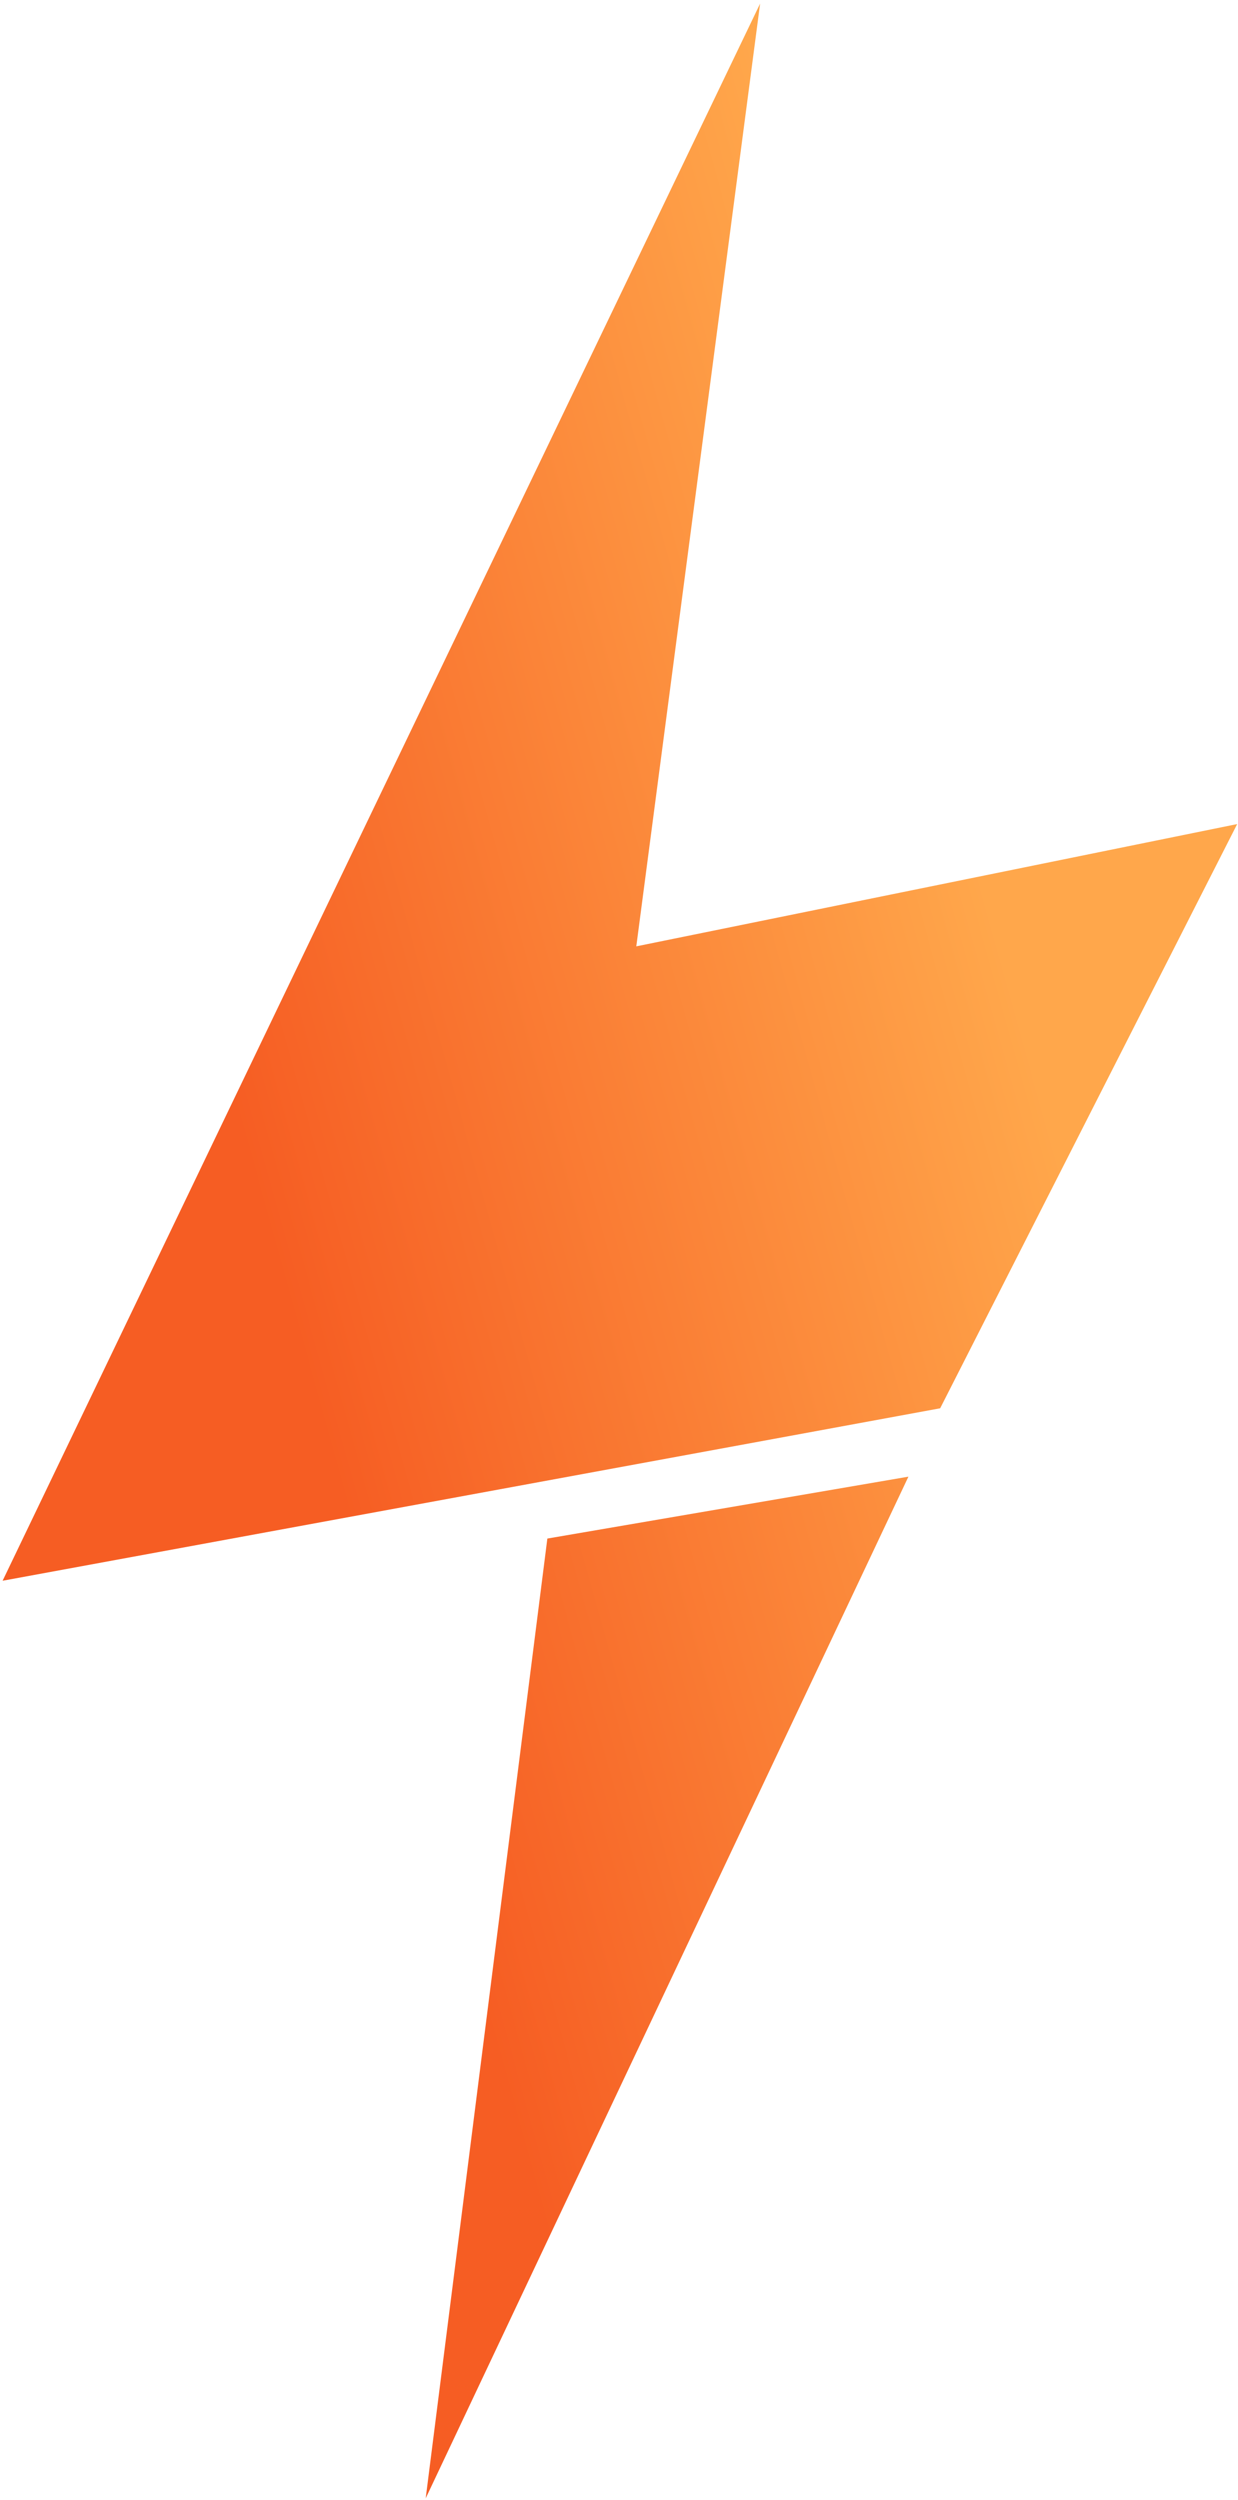
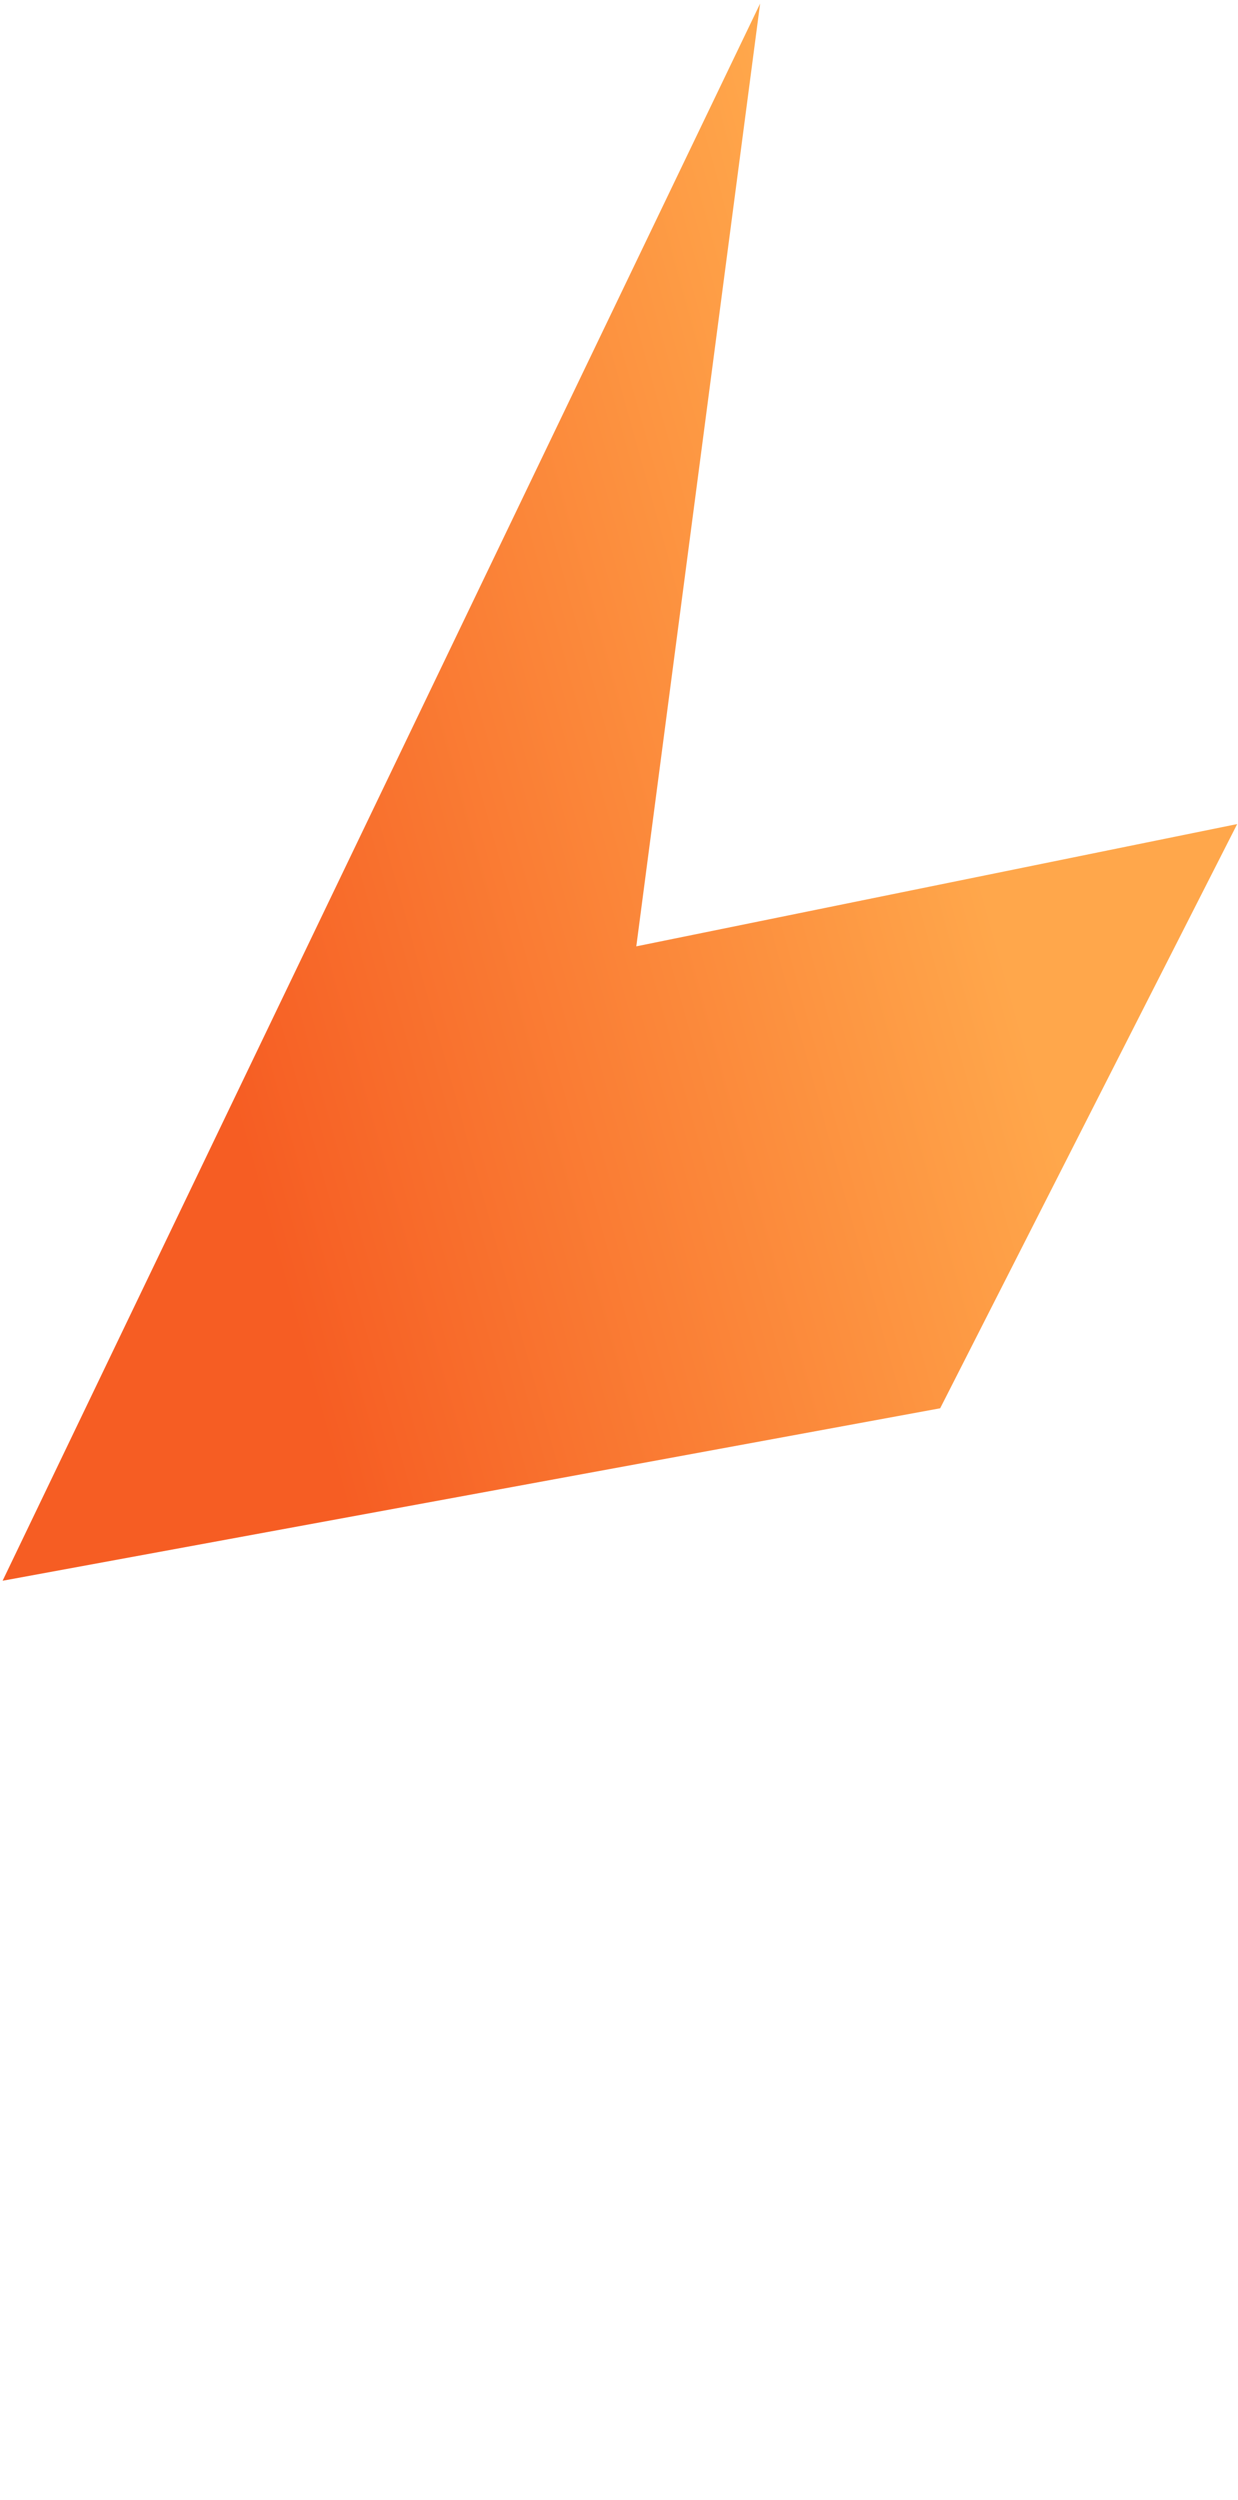
<svg xmlns="http://www.w3.org/2000/svg" width="207" height="418" viewBox="0 0 207 418" fill="none">
  <path d="M0.434 264.286L127.096 0.595L106.393 158.22L206.865 137.774L157.201 235.451L0.434 264.286Z" fill="url(#paint0_linear_1864_12413)" />
-   <path d="M151.893 246.881L91.52 257.231L71.179 417.692L151.893 246.881Z" fill="url(#paint1_linear_1864_12413)" />
  <defs>
    <linearGradient id="paint0_linear_1864_12413" x1="48.141" y1="218.188" x2="174.373" y2="183.19" gradientUnits="userSpaceOnUse">
      <stop stop-color="#F65D23" />
      <stop offset="1" stop-color="#FFA74B" />
    </linearGradient>
    <linearGradient id="paint1_linear_1864_12413" x1="48.141" y1="218.188" x2="174.373" y2="183.19" gradientUnits="userSpaceOnUse">
      <stop stop-color="#F65D23" />
      <stop offset="1" stop-color="#FFA74B" />
    </linearGradient>
  </defs>
</svg>